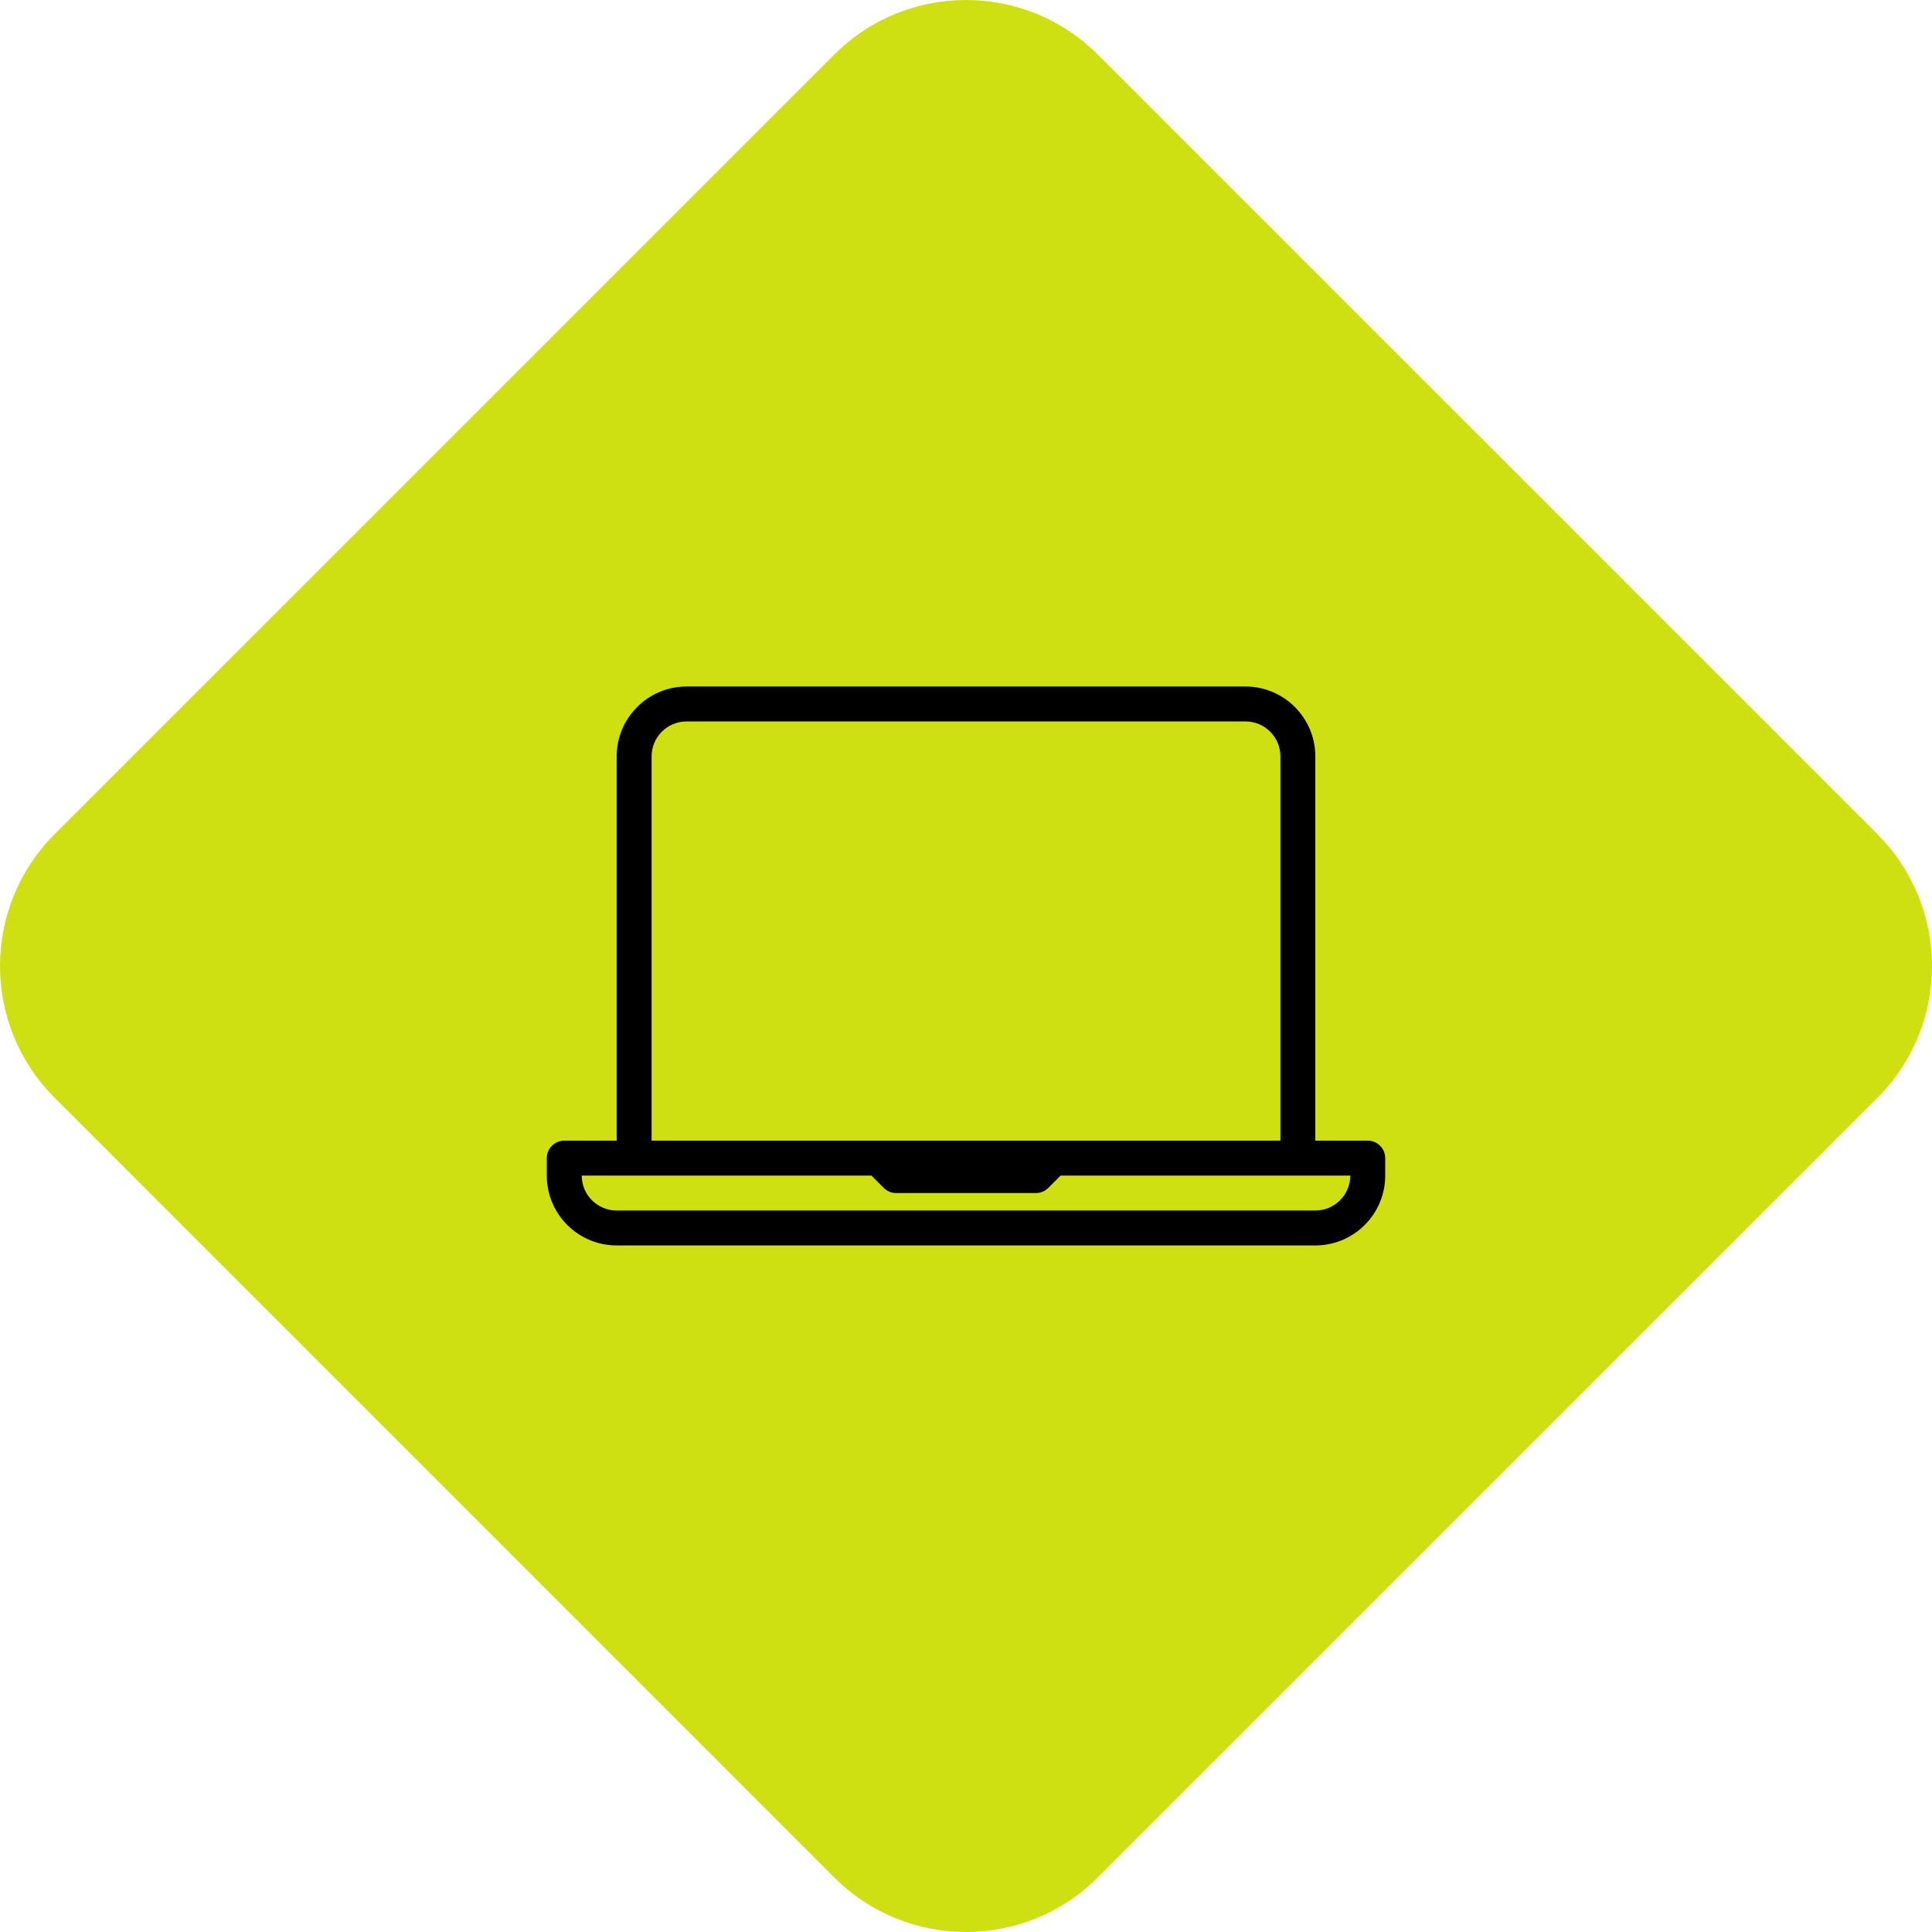
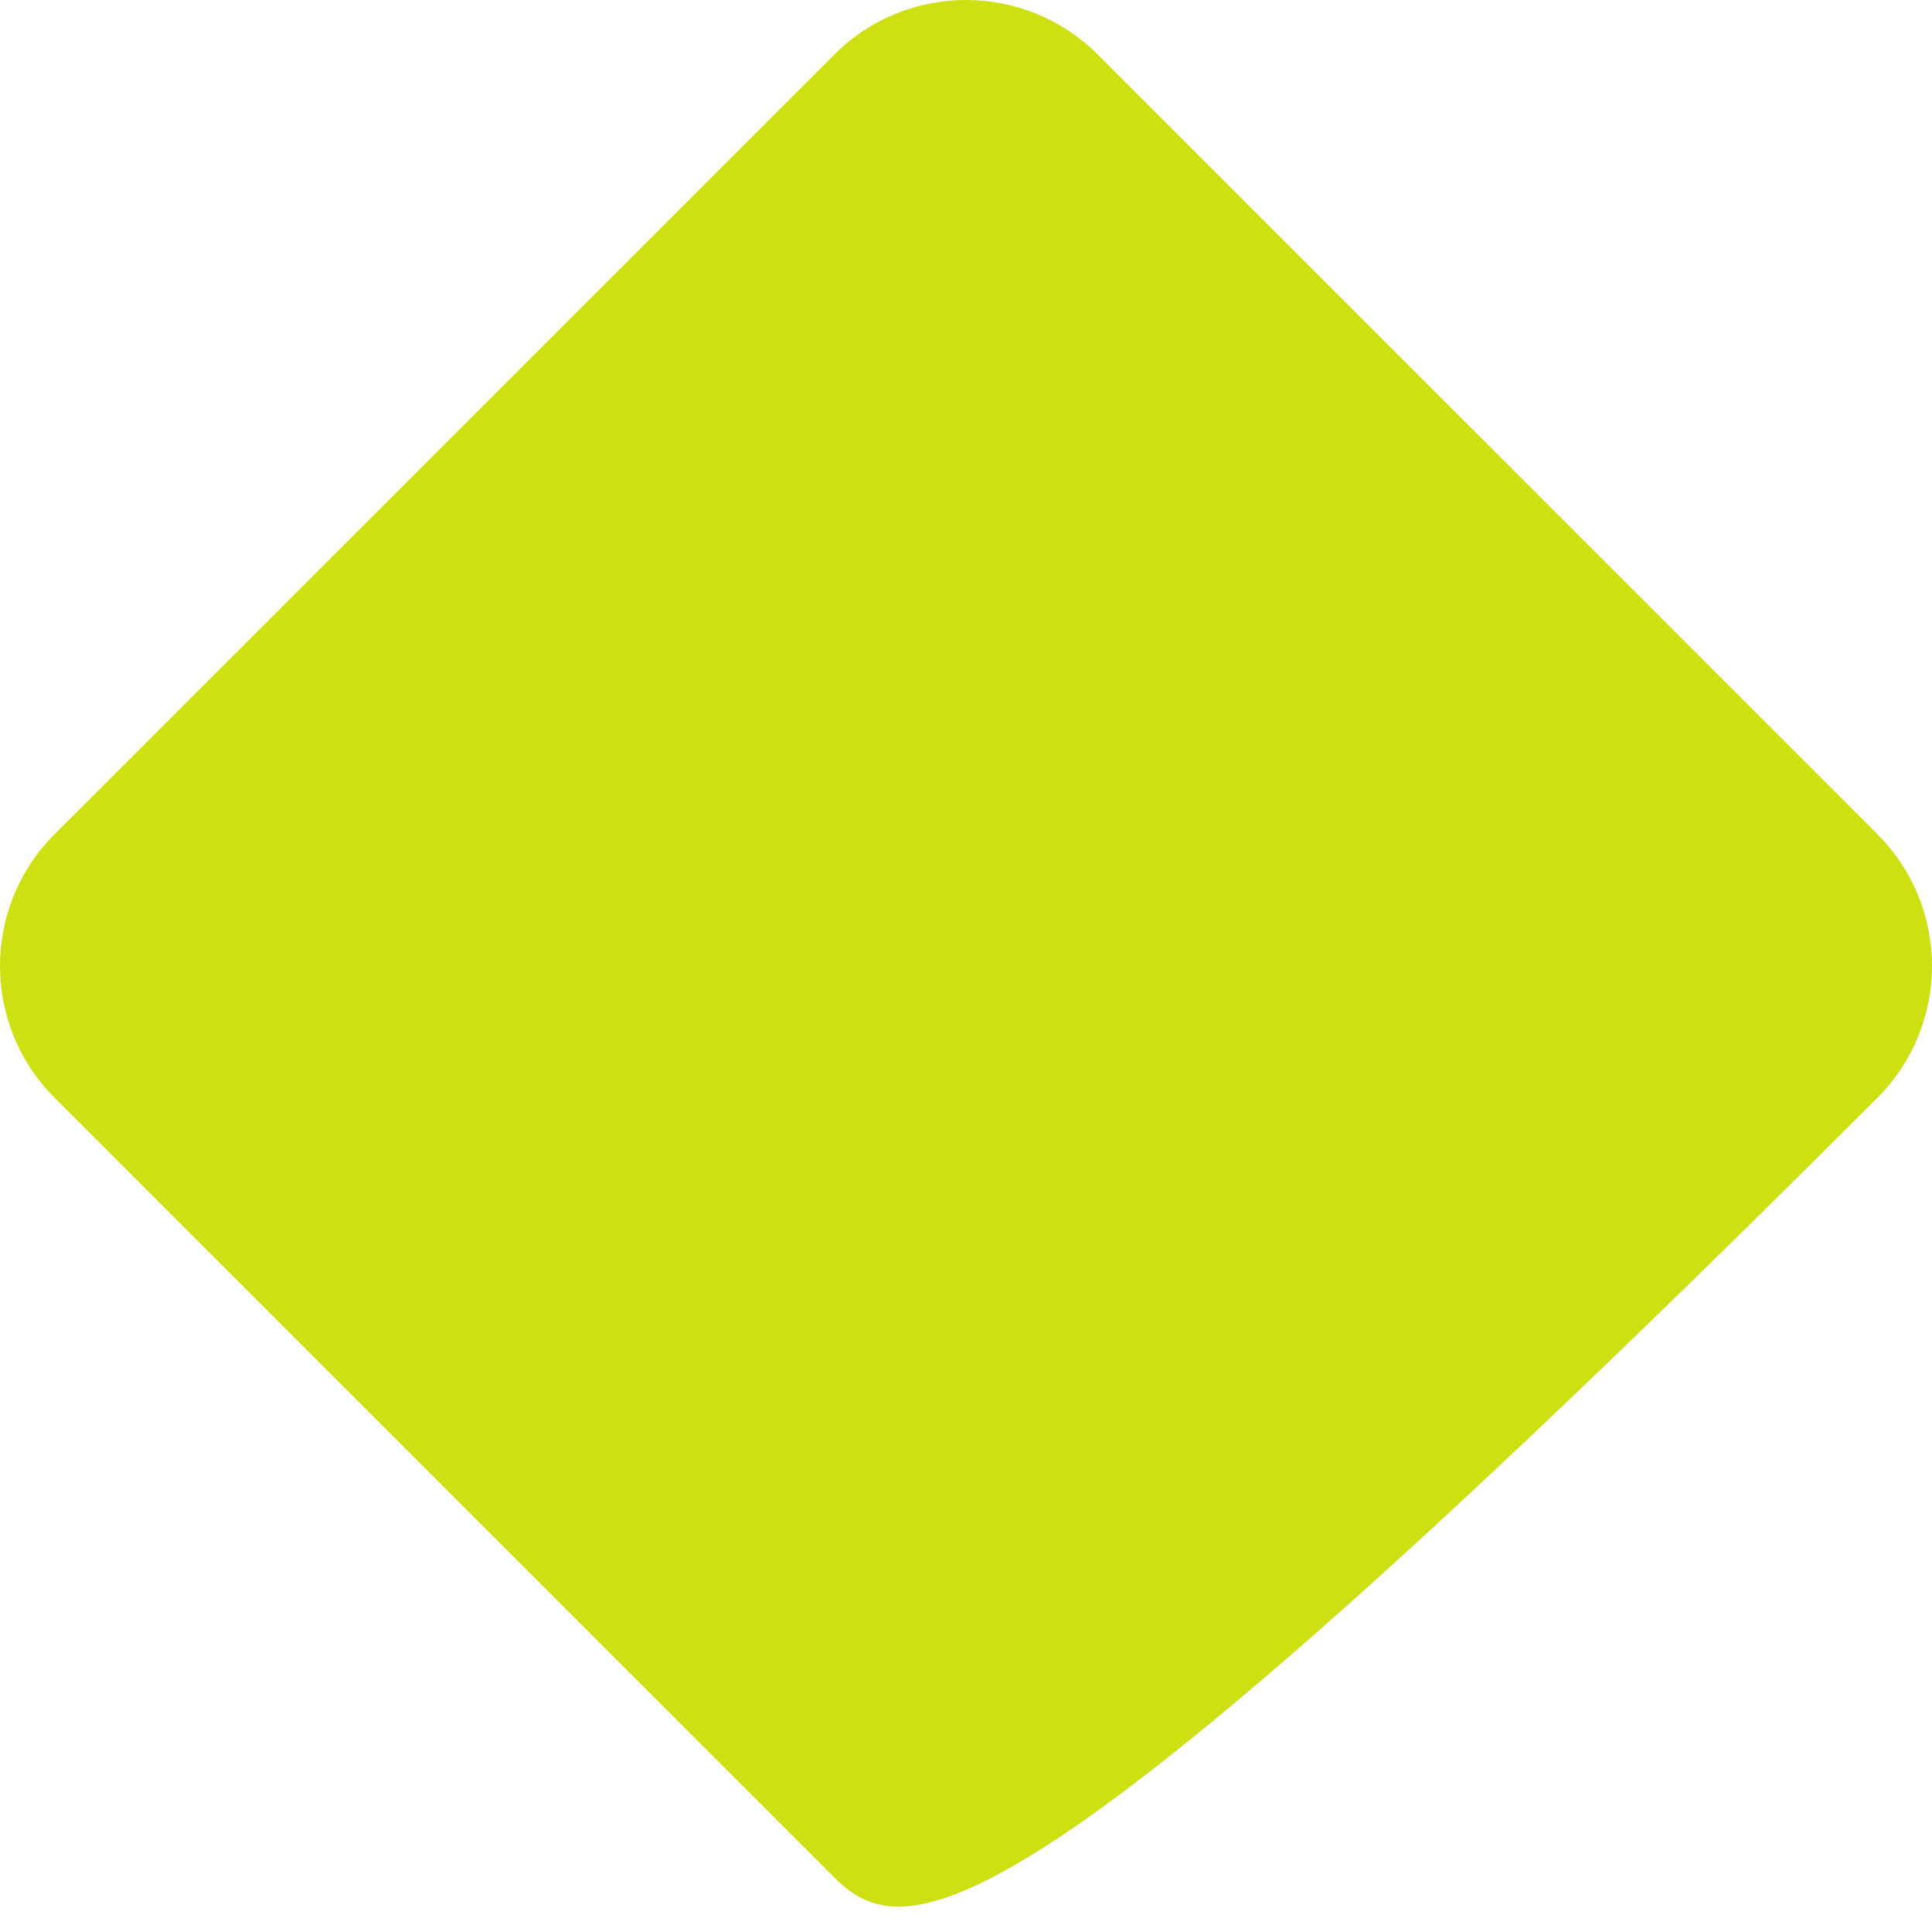
<svg xmlns="http://www.w3.org/2000/svg" width="53" height="53" viewBox="0 0 53 53" fill="none">
-   <path d="M51.503 22.886C53.499 24.882 53.499 28.118 51.503 30.116L30.114 51.503C28.118 53.499 24.88 53.499 22.884 51.503L1.497 30.114C-0.499 28.118 -0.499 24.882 1.497 22.884L22.886 1.497C24.882 -0.499 28.118 -0.499 30.116 1.497L51.505 22.884L51.503 22.886Z" fill="#CFE012" />
-   <path d="M37.521 31.291H36.083V20.75C36.083 19.693 35.224 18.833 34.167 18.833H18.833C17.776 18.833 16.917 19.693 16.917 20.75V31.291H15.479C15.214 31.291 15 31.506 15 31.77V32.25C15 33.307 15.86 34.166 16.917 34.166H36.083C37.14 34.166 38 33.307 38 32.25V31.77C38 31.506 37.786 31.291 37.521 31.291ZM17.875 20.75C17.875 20.221 18.305 19.791 18.833 19.791H34.167C34.695 19.791 35.125 20.221 35.125 20.75V31.291H28.896H24.104H17.875V20.75ZM36.083 33.208H16.917C16.388 33.208 15.958 32.778 15.958 32.25H17.396H23.906L24.245 32.589C24.334 32.678 24.456 32.729 24.583 32.729H28.417C28.544 32.729 28.666 32.678 28.756 32.589L29.094 32.25H35.604H37.042C37.042 32.778 36.612 33.208 36.083 33.208Z" fill="black" />
+   <path d="M51.503 22.886C53.499 24.882 53.499 28.118 51.503 30.116C28.118 53.499 24.88 53.499 22.884 51.503L1.497 30.114C-0.499 28.118 -0.499 24.882 1.497 22.884L22.886 1.497C24.882 -0.499 28.118 -0.499 30.116 1.497L51.505 22.884L51.503 22.886Z" fill="#CFE012" />
</svg>